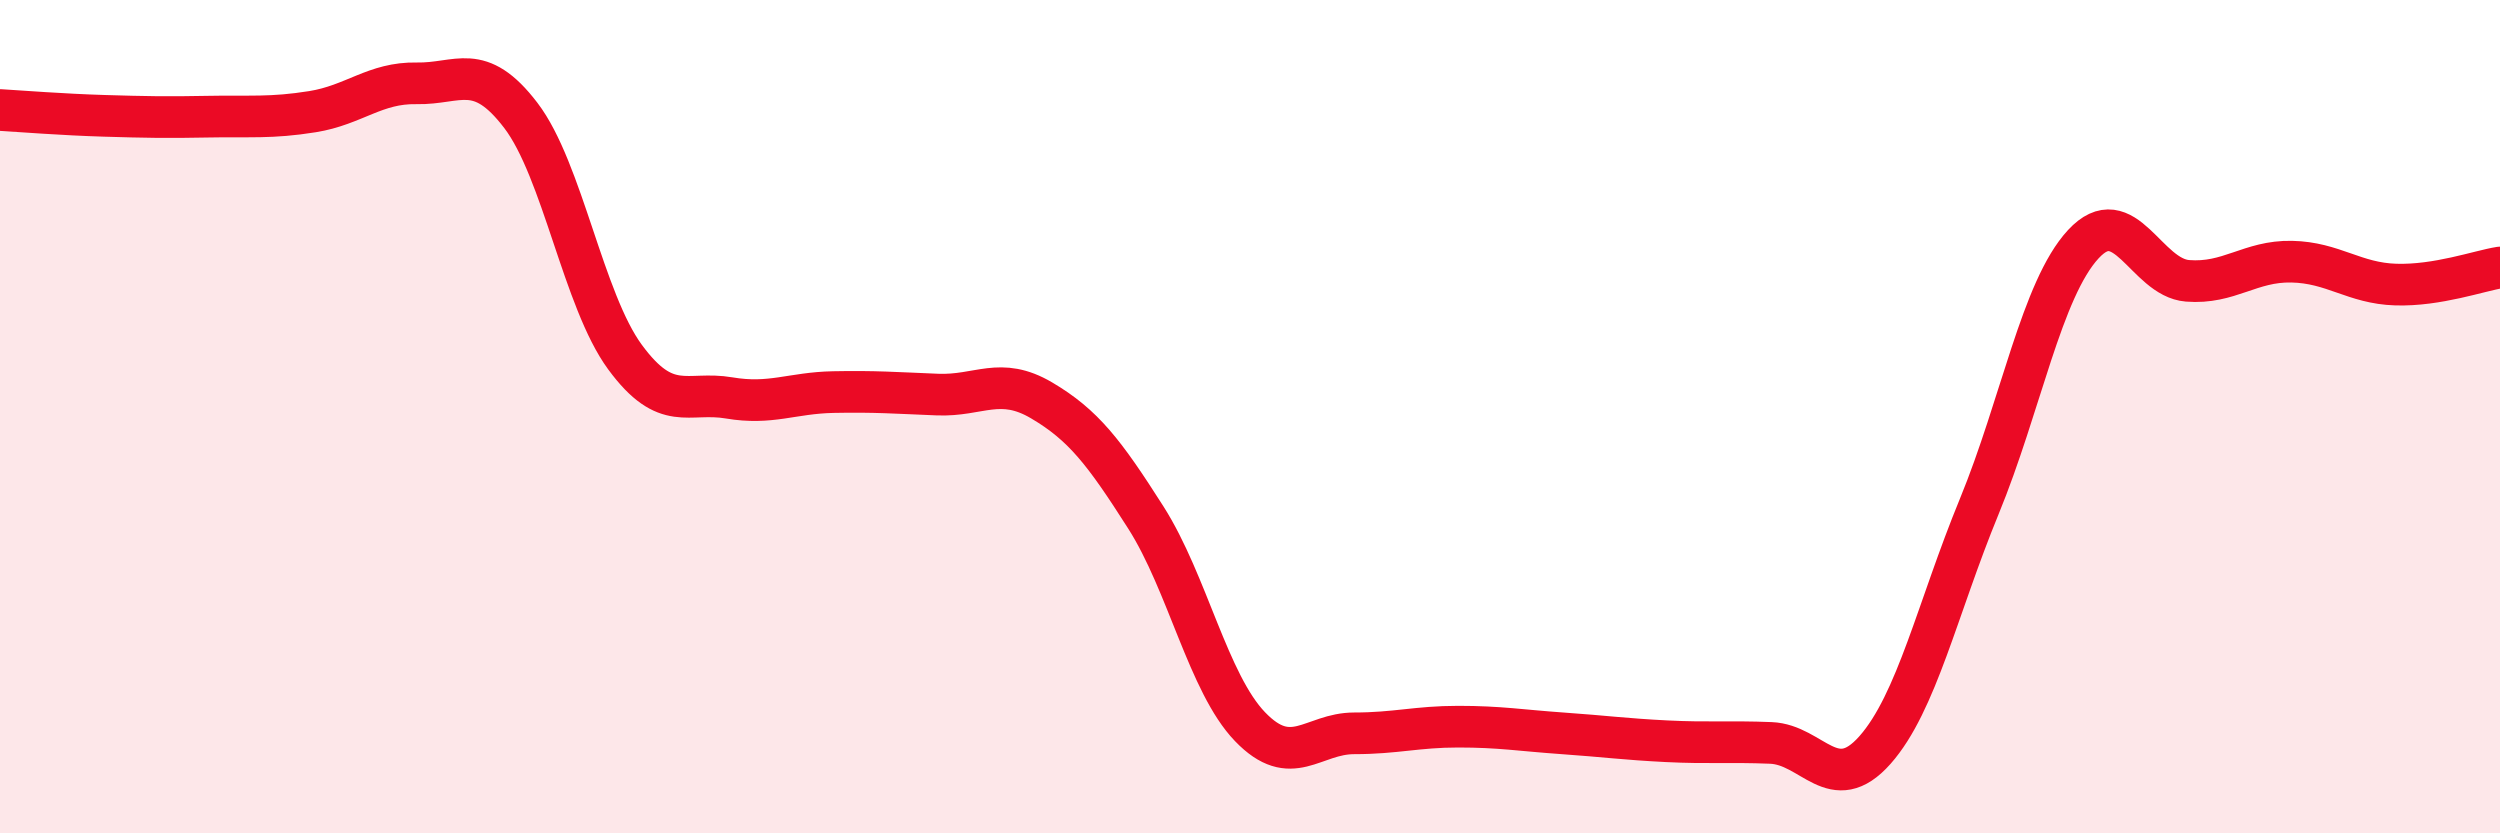
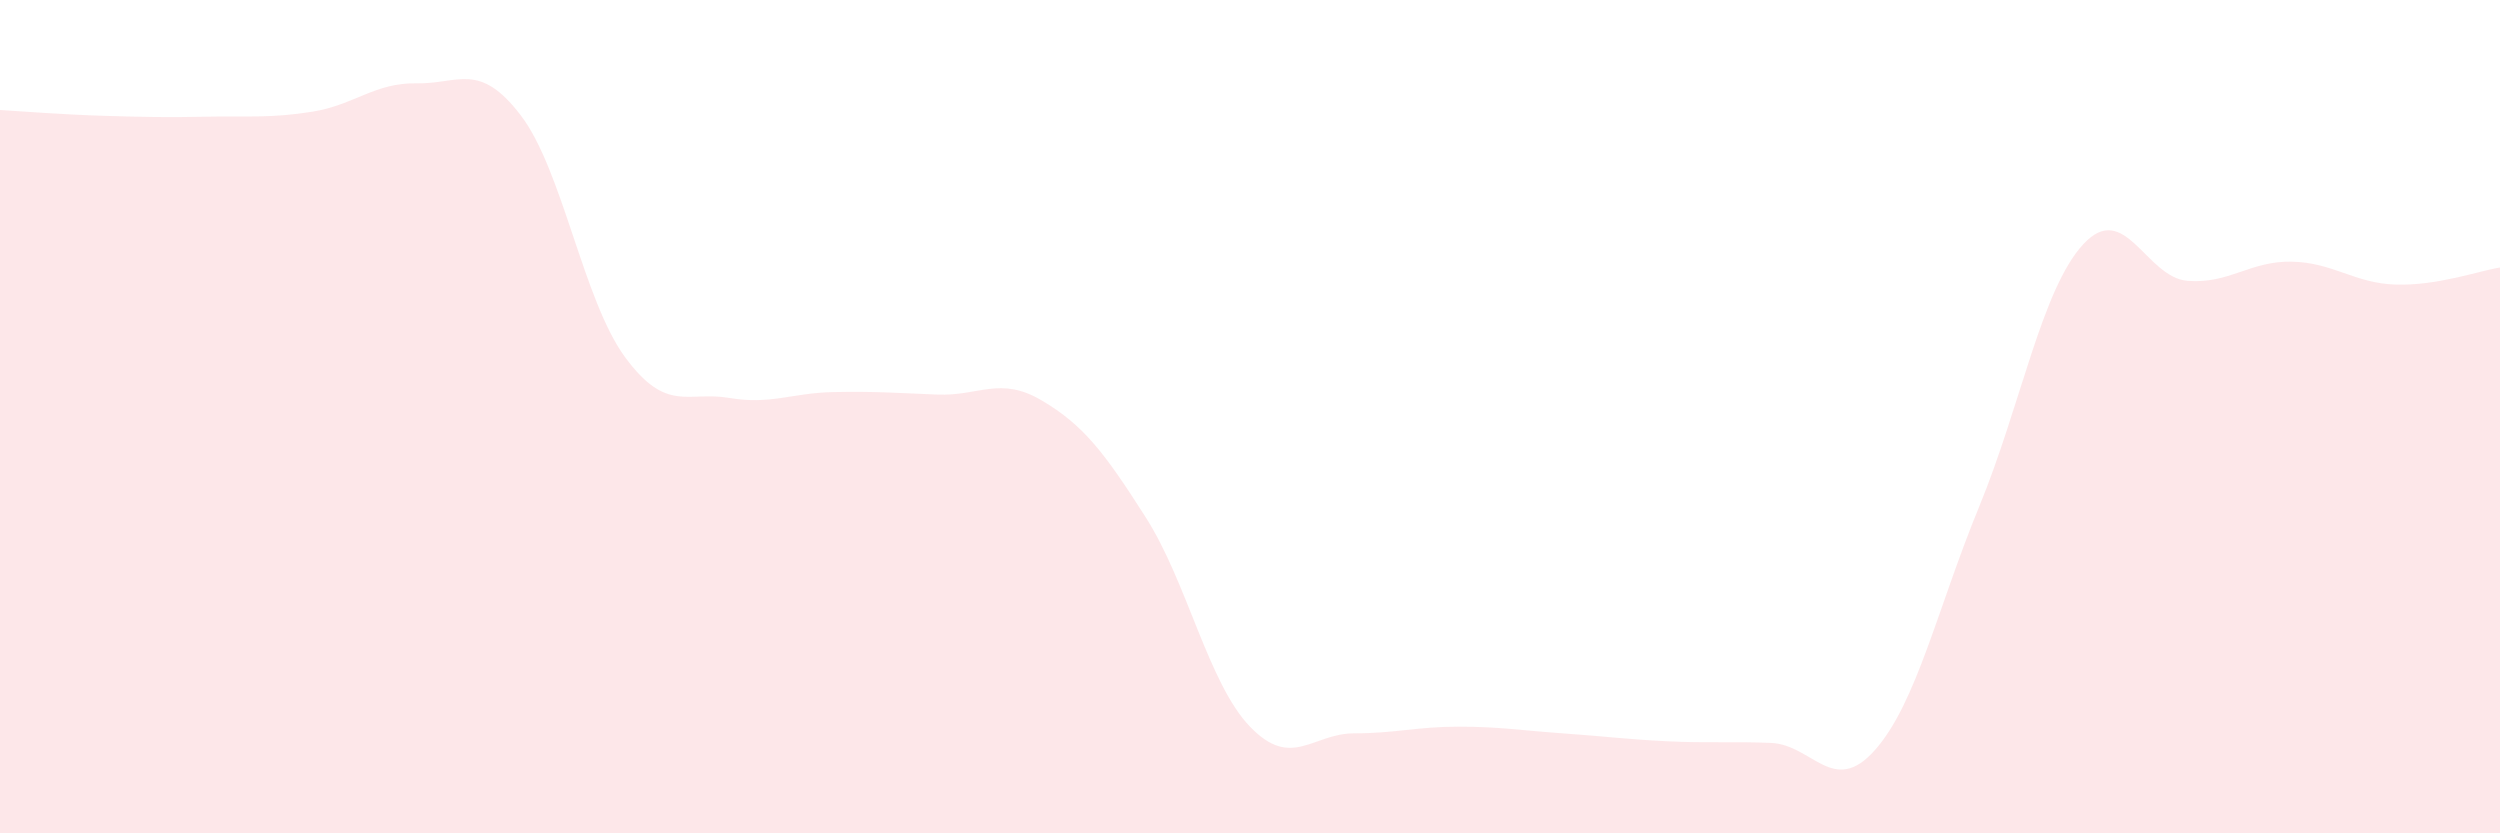
<svg xmlns="http://www.w3.org/2000/svg" width="60" height="20" viewBox="0 0 60 20">
  <path d="M 0,2.64 C 0.5,2.67 1.5,2.75 2.5,2.78 C 3.5,2.81 4,2.82 5,2.8 C 6,2.78 6.5,2.84 7.5,2.68 C 8.5,2.52 9,1.98 10,2 C 11,2.02 11.5,1.46 12.5,2.77 C 13.5,4.08 14,7.21 15,8.57 C 16,9.93 16.5,9.38 17.5,9.55 C 18.5,9.72 19,9.43 20,9.41 C 21,9.39 21.5,9.43 22.5,9.47 C 23.5,9.51 24,9.02 25,9.61 C 26,10.2 26.5,10.85 27.5,12.42 C 28.5,13.99 29,16.4 30,17.44 C 31,18.48 31.5,17.6 32.5,17.6 C 33.5,17.6 34,17.44 35,17.44 C 36,17.44 36.5,17.53 37.5,17.6 C 38.5,17.67 39,17.74 40,17.79 C 41,17.84 41.5,17.79 42.5,17.83 C 43.5,17.87 44,19.13 45,18 C 46,16.87 46.5,14.59 47.5,12.16 C 48.5,9.73 49,6.94 50,5.86 C 51,4.78 51.5,6.66 52.5,6.74 C 53.5,6.82 54,6.26 55,6.28 C 56,6.3 56.5,6.8 57.5,6.83 C 58.5,6.86 59.5,6.5 60,6.42L60 20L0 20Z" fill="#EB0A25" opacity="0.1" stroke-linecap="round" stroke-linejoin="round" />
-   <path d="M 0,2.64 C 0.5,2.67 1.5,2.75 2.5,2.78 C 3.5,2.81 4,2.82 5,2.8 C 6,2.78 6.5,2.84 7.5,2.68 C 8.5,2.52 9,1.98 10,2 C 11,2.02 11.5,1.46 12.5,2.77 C 13.5,4.08 14,7.21 15,8.57 C 16,9.93 16.5,9.38 17.5,9.55 C 18.5,9.72 19,9.43 20,9.41 C 21,9.39 21.5,9.43 22.5,9.47 C 23.5,9.51 24,9.02 25,9.61 C 26,10.2 26.5,10.85 27.5,12.42 C 28.5,13.99 29,16.4 30,17.44 C 31,18.48 31.5,17.6 32.5,17.6 C 33.5,17.6 34,17.44 35,17.44 C 36,17.44 36.5,17.53 37.5,17.6 C 38.5,17.67 39,17.74 40,17.79 C 41,17.84 41.5,17.79 42.5,17.83 C 43.5,17.87 44,19.13 45,18 C 46,16.87 46.5,14.59 47.5,12.16 C 48.5,9.73 49,6.94 50,5.86 C 51,4.78 51.5,6.66 52.5,6.74 C 53.5,6.82 54,6.26 55,6.28 C 56,6.3 56.5,6.8 57.5,6.83 C 58.5,6.86 59.5,6.5 60,6.42" stroke="#EB0A25" stroke-width="1" fill="none" stroke-linecap="round" stroke-linejoin="round" />
</svg>